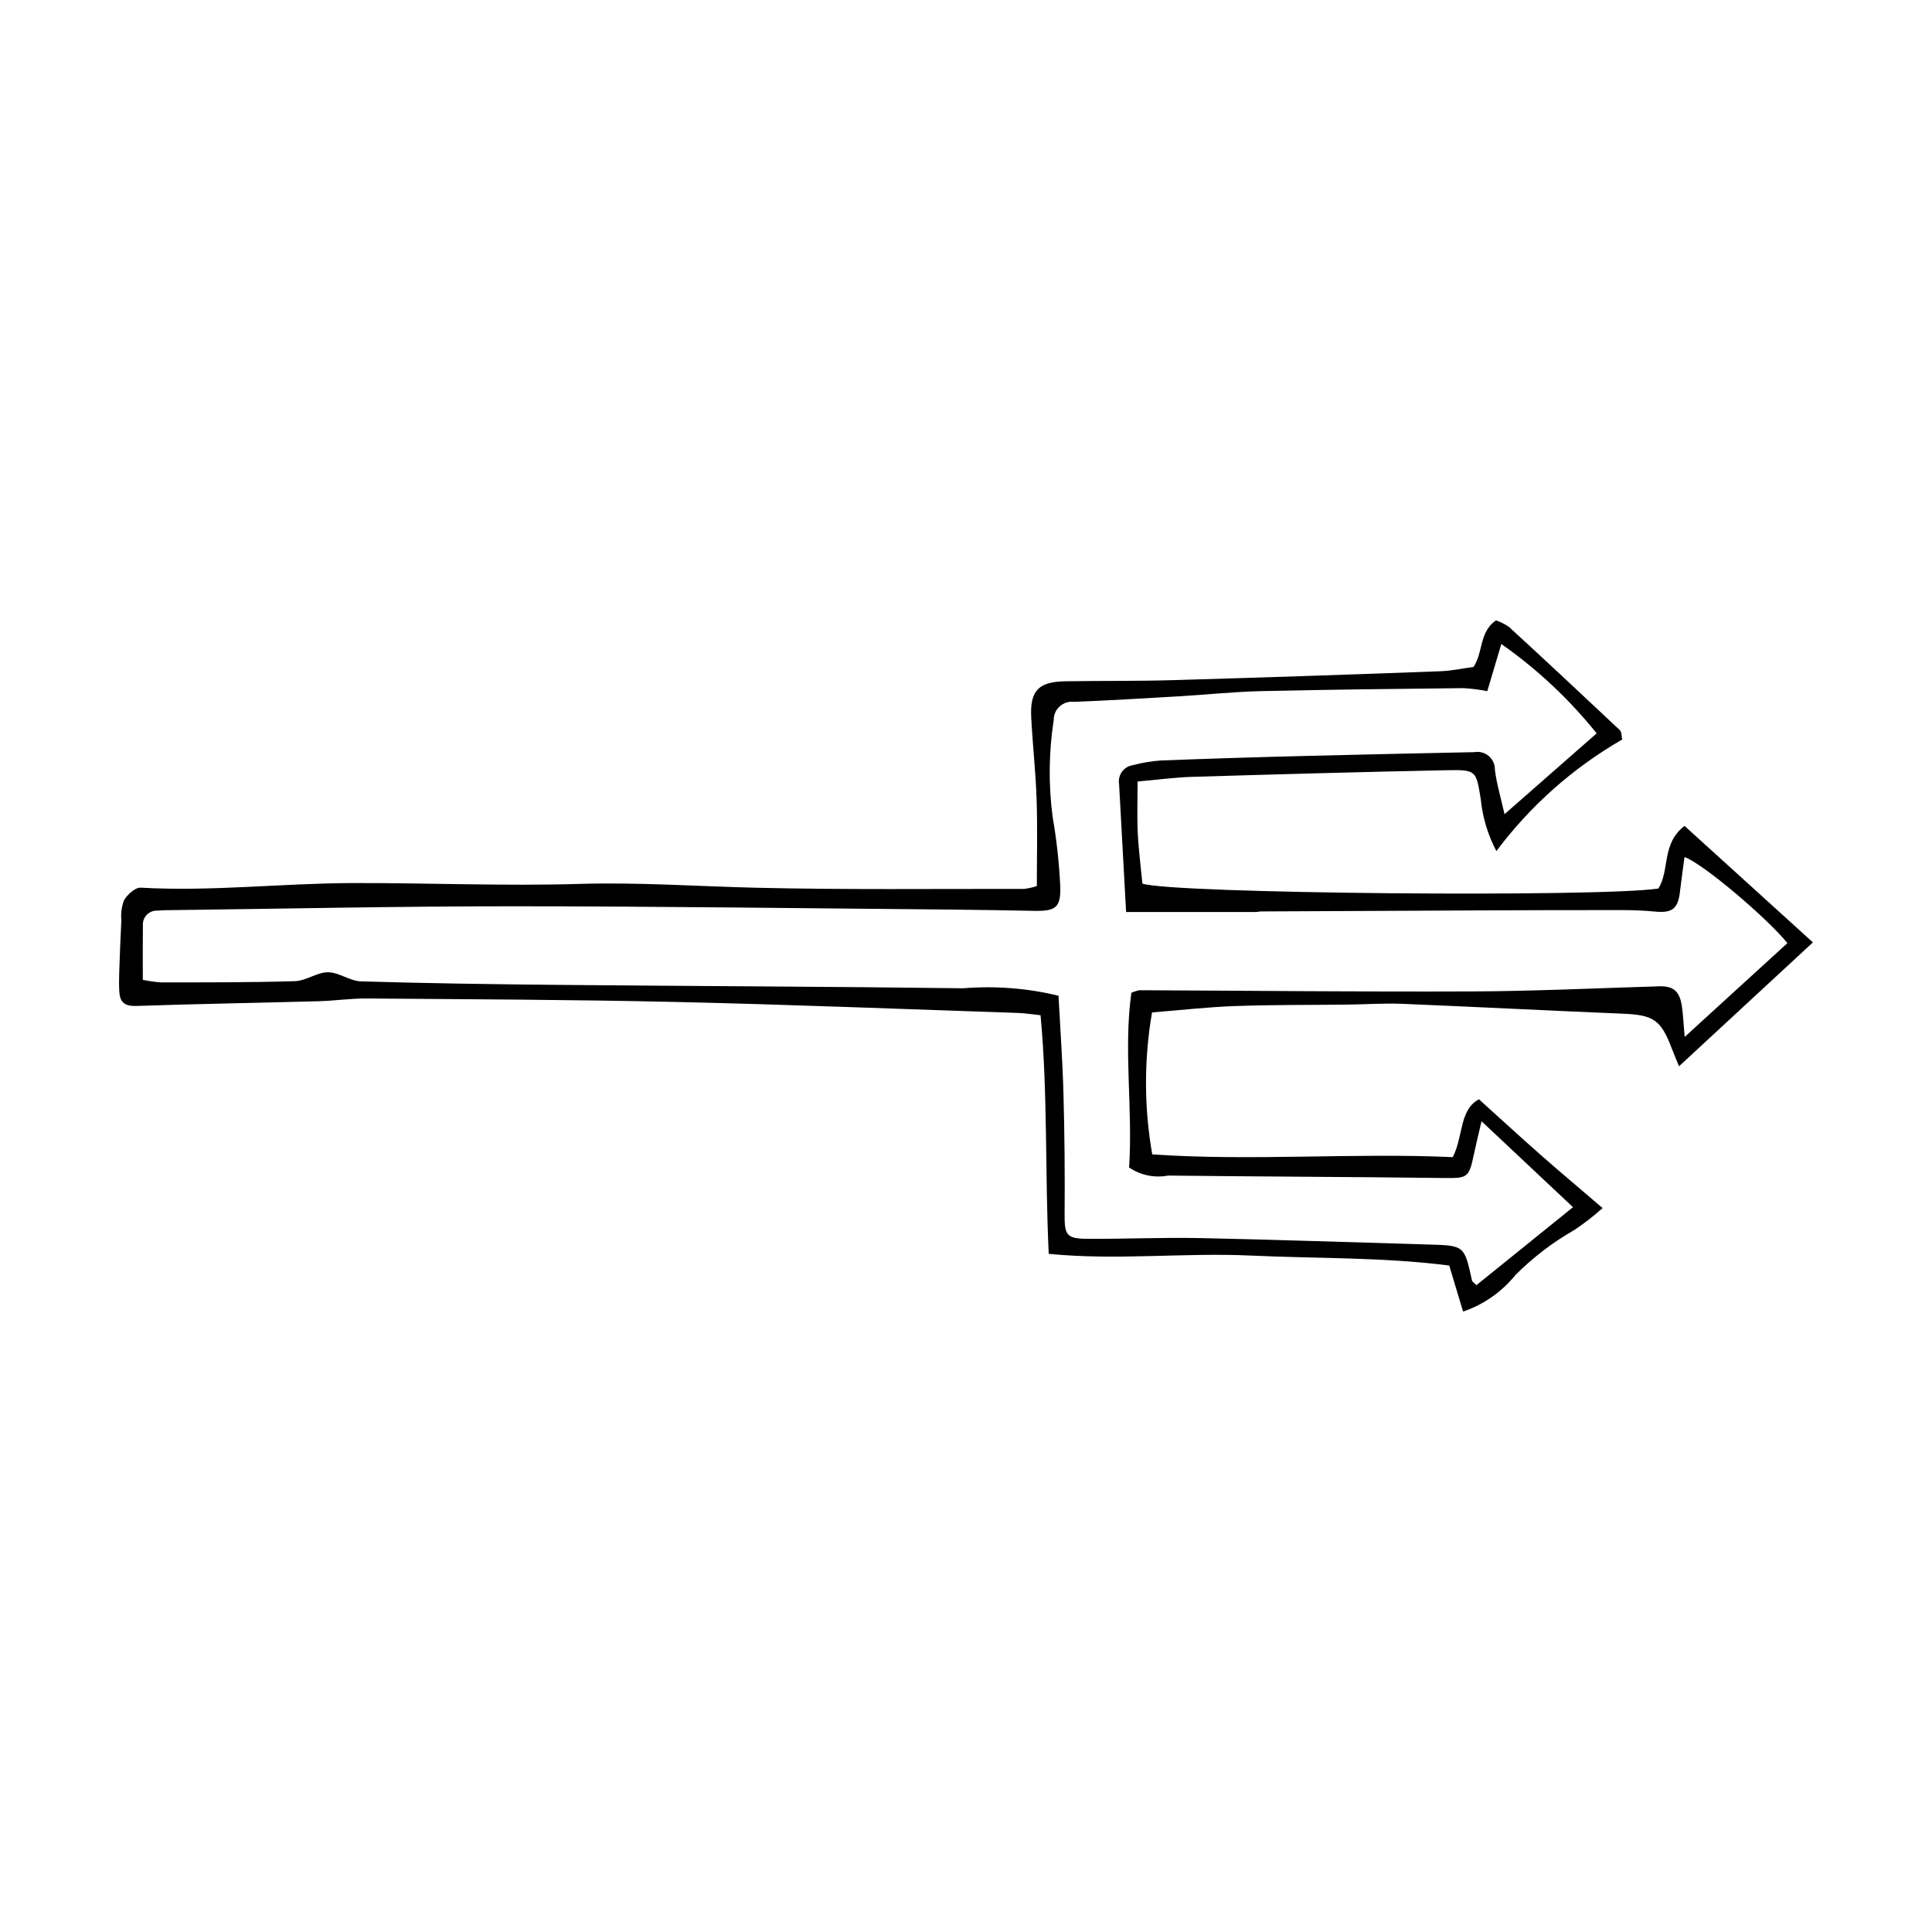
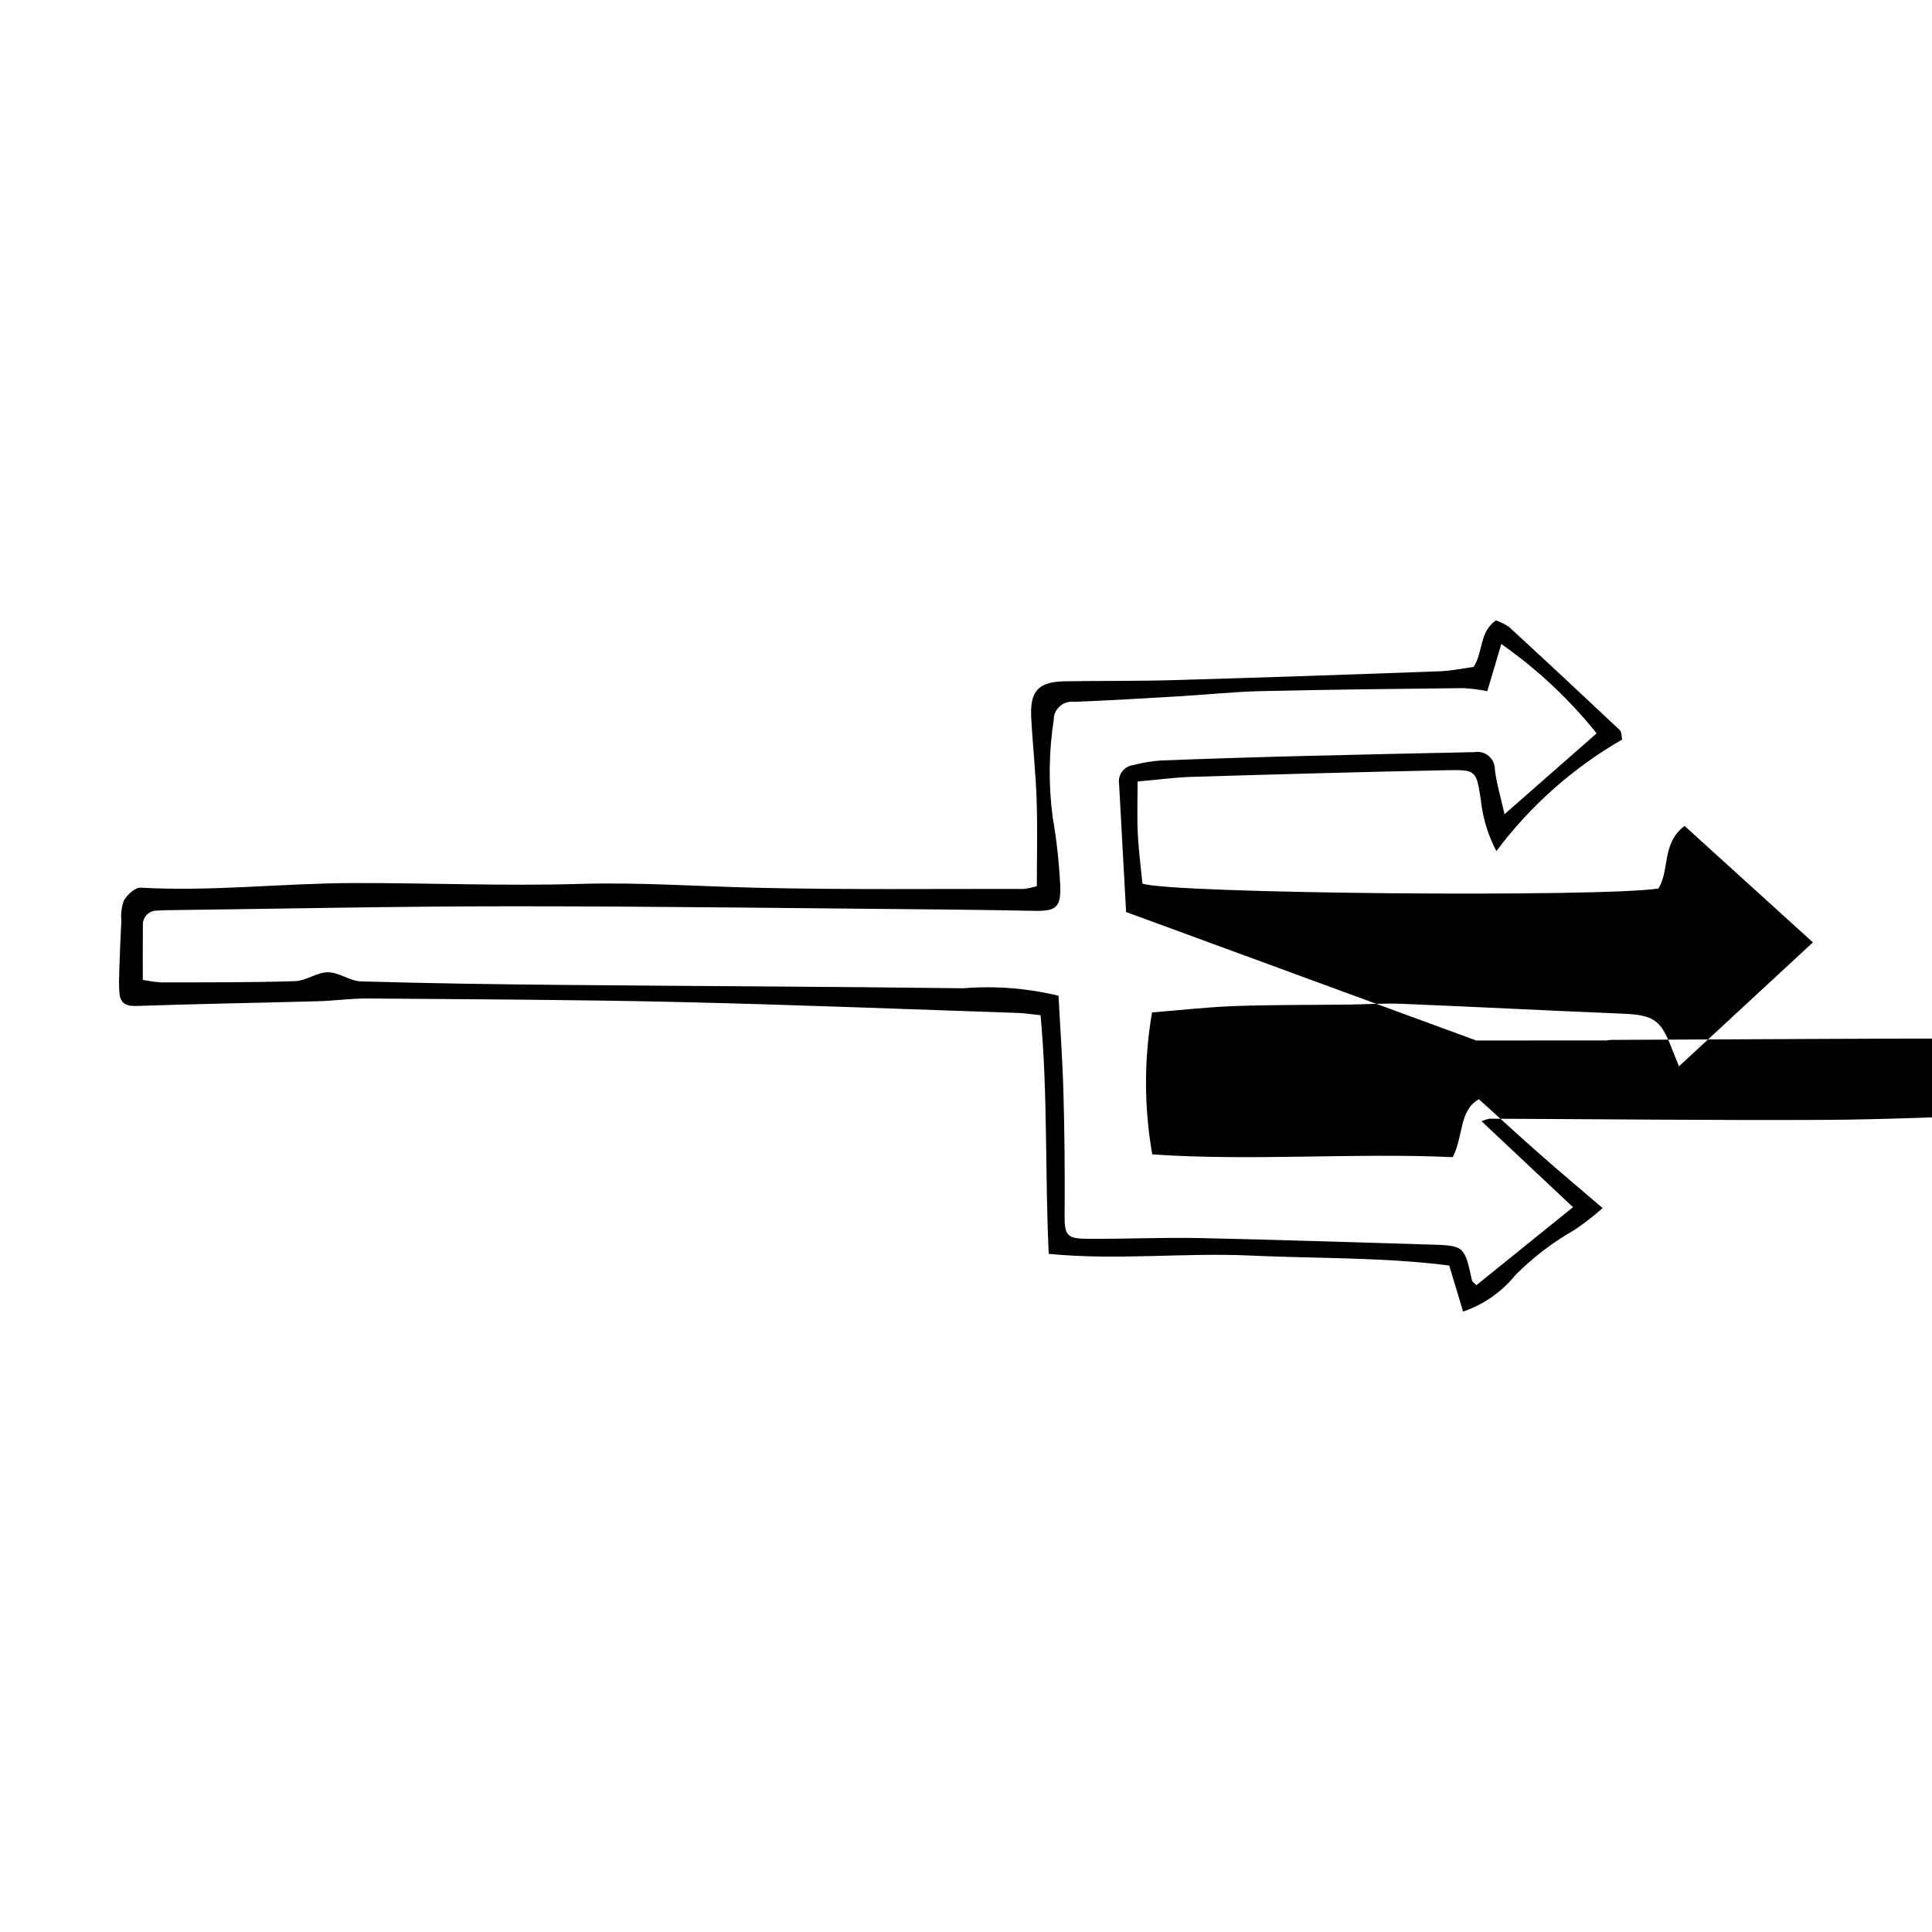
<svg xmlns="http://www.w3.org/2000/svg" fill="#000000" width="800px" height="800px" version="1.1" viewBox="144 144 512 512">
-   <path d="m449.3 412.3c-2.148 12.453-2.129 25.18 0.059 37.625 26.5 1.82 53.18-0.465 79.633 0.73 2.859-5.516 1.66-12.469 6.938-15.336 5.723 5.164 11.023 10.039 16.43 14.797 5.176 4.559 10.461 8.992 16.355 14.043l-0.004-0.008c-2.352 2.106-4.848 4.043-7.473 5.797-5.719 3.262-10.973 7.273-15.625 11.934-3.617 4.481-8.43 7.844-13.879 9.699l-3.672-12.199c-17.344-2.238-35.055-1.832-52.707-2.648-17.633-0.816-35.32 1.34-53.434-0.453-1.016-21.477-0.215-42.32-2.164-63.238-2.438-0.254-4.199-0.543-5.969-0.602-30.215-1.012-60.426-2.223-90.652-2.91-27.27-0.621-54.555-0.703-81.832-0.922-4.305-0.035-8.609 0.609-12.918 0.727-16.109 0.441-32.223 0.707-48.332 1.254-3.004 0.102-4.258-0.988-4.43-3.711-0.113-1.805-0.082-3.625-0.02-5.438 0.152-4.519 0.32-9.035 0.555-13.551l-0.008 0.004c-0.164-1.805 0.078-3.617 0.707-5.316 0.906-1.508 2.969-3.418 4.426-3.336 18.824 1.07 37.559-1.18 56.336-1.223 19.977-0.047 39.969 0.82 59.926 0.227 15.734-0.469 31.352 0.652 47.023 1.02 23.602 0.551 47.227 0.27 70.844 0.305l-0.008 0.004c1.145-0.148 2.269-0.398 3.367-0.75 0-7.652 0.195-15.309-0.059-22.945-0.242-7.25-1.051-14.477-1.43-21.723-0.371-7.098 1.922-9.5 9.031-9.609 9.547-0.148 19.102-0.027 28.645-0.305 23.602-0.688 47.203-1.473 70.801-2.359 2.926-0.105 5.832-0.742 8.73-1.133 2.613-3.844 1.469-9.289 5.965-12.344h0.004c1.23 0.422 2.394 1.012 3.461 1.754 9.844 9.051 19.629 18.168 29.359 27.34 0.523 0.496 0.422 1.656 0.605 2.488h-0.004c-13 7.488-24.34 17.551-33.324 29.566-2.258-4.281-3.664-8.961-4.141-13.777-1.223-7.555-1.164-7.82-8.965-7.664-22.508 0.453-45.008 1.086-67.508 1.758-4.519 0.137-9.023 0.758-14.469 1.234 0 4.797-0.168 9.246 0.047 13.672 0.219 4.519 0.816 9.02 1.23 13.379 7.543 2.695 121.17 3.691 136.74 1.312 3.066-4.891 0.785-11.91 6.93-16.594l34.02 30.867-35.488 32.836c-0.746-1.84-1.375-3.32-1.949-4.824-2.883-7.555-4.863-8.785-13.016-9.121-19.496-0.801-38.98-1.816-58.473-2.613-4.758-0.195-9.535 0.148-14.305 0.207-9.984 0.121-19.973 0.031-29.945 0.387-7.234 0.258-14.445 1.09-21.969 1.688zm-6.871-26.609c-0.672-12.277-1.262-23.125-1.863-33.973l-0.004 0.004c-0.172-1.145 0.117-2.312 0.805-3.242 0.691-0.93 1.723-1.547 2.871-1.711 2.414-0.637 4.887-1.051 7.379-1.234 13.168-0.5 26.34-0.91 39.516-1.234 14.535-0.379 29.07-0.664 43.605-0.977v-0.004c1.363-0.238 2.758 0.145 3.809 1.047 1.051 0.898 1.641 2.223 1.613 3.606 0.445 3.66 1.535 7.238 2.555 11.797l24.414-21.426c-7.258-9.051-15.766-17.023-25.266-23.68l-3.715 12.504c-2.082-0.414-4.188-0.684-6.305-0.809-17.918 0.195-35.832 0.379-53.746 0.797-7.234 0.168-14.453 0.949-21.68 1.375-9.27 0.543-18.543 1.094-27.824 1.465l0.004-0.004c-1.367-0.16-2.738 0.273-3.762 1.195-1.023 0.918-1.602 2.234-1.59 3.609-1.312 8.512-1.41 17.168-0.285 25.711 1.051 6.039 1.723 12.137 2.012 18.262 0.215 5.719-1.184 6.711-6.758 6.613-7.273-0.125-14.551-0.273-21.824-0.336-38.859-0.328-77.723-0.871-116.58-0.875-30.668-0.004-61.332 0.668-92 1.043-0.684 0.008-1.363 0.059-2.043 0.113h-0.004c-1.043-0.066-2.066 0.312-2.809 1.047-0.746 0.734-1.141 1.754-1.086 2.797-0.062 4.715-0.02 9.43-0.02 14.496h0.004c1.602 0.336 3.223 0.566 4.856 0.68 11.824-0.023 23.652 0.035 35.465-0.332 2.938-0.094 5.832-2.367 8.742-2.356 2.922 0.012 5.816 2.328 8.758 2.414 17.496 0.512 35.004 0.766 52.508 0.93 35.699 0.332 71.398 0.441 107.09 0.898h-0.004c8.465-0.688 16.988-0.023 25.246 1.973 0.461 8.758 1.086 17.332 1.316 25.918 0.289 10.633 0.391 21.27 0.305 31.91-0.035 5.519 0.438 6.551 5.867 6.59 10.004 0.074 20.016-0.395 30.016-0.191 20.203 0.414 40.402 1.133 60.605 1.707 9.449 0.27 9.441 0.25 11.469 9.52 0.074 0.348 0.543 0.605 1.164 1.262l25.609-20.676-24.242-22.777c-0.863 3.715-1.512 6.32-2.062 8.945-1.281 6.109-1.695 6.172-8.109 6.094-24.301-0.301-48.602-0.367-72.902-0.641-3.59 0.68-7.301-0.09-10.328-2.137 1.035-15.594-1.531-31.156 0.609-46.305v-0.004c0.668-0.297 1.363-0.523 2.074-0.672 29.336 0.117 58.672 0.445 88.008 0.32 16.57-0.07 33.137-0.855 49.703-1.359 3.918-0.117 5.582 1.277 6.152 5.621 0.305 2.32 0.418 4.668 0.688 7.797l27.23-24.863c-5.352-6.633-22.508-21.199-27.277-22.805-0.418 3.184-0.852 6.242-1.219 9.312-0.531 4.457-2.094 5.582-6.727 5.121-2.934-0.289-5.894-0.375-8.844-0.379-12.965-0.008-25.93 0.023-38.895 0.09-18.844 0.074-37.688 0.164-56.535 0.266-0.453 0.004-0.902 0.145-1.355 0.145-11.086 0.012-22.176 0.012-34.406 0.012z" />
+   <path d="m449.3 412.3c-2.148 12.453-2.129 25.18 0.059 37.625 26.5 1.82 53.18-0.465 79.633 0.73 2.859-5.516 1.66-12.469 6.938-15.336 5.723 5.164 11.023 10.039 16.43 14.797 5.176 4.559 10.461 8.992 16.355 14.043l-0.004-0.008c-2.352 2.106-4.848 4.043-7.473 5.797-5.719 3.262-10.973 7.273-15.625 11.934-3.617 4.481-8.43 7.844-13.879 9.699l-3.672-12.199c-17.344-2.238-35.055-1.832-52.707-2.648-17.633-0.816-35.32 1.34-53.434-0.453-1.016-21.477-0.215-42.32-2.164-63.238-2.438-0.254-4.199-0.543-5.969-0.602-30.215-1.012-60.426-2.223-90.652-2.91-27.27-0.621-54.555-0.703-81.832-0.922-4.305-0.035-8.609 0.609-12.918 0.727-16.109 0.441-32.223 0.707-48.332 1.254-3.004 0.102-4.258-0.988-4.43-3.711-0.113-1.805-0.082-3.625-0.02-5.438 0.152-4.519 0.32-9.035 0.555-13.551l-0.008 0.004c-0.164-1.805 0.078-3.617 0.707-5.316 0.906-1.508 2.969-3.418 4.426-3.336 18.824 1.07 37.559-1.18 56.336-1.223 19.977-0.047 39.969 0.82 59.926 0.227 15.734-0.469 31.352 0.652 47.023 1.02 23.602 0.551 47.227 0.27 70.844 0.305l-0.008 0.004c1.145-0.148 2.269-0.398 3.367-0.75 0-7.652 0.195-15.309-0.059-22.945-0.242-7.25-1.051-14.477-1.43-21.723-0.371-7.098 1.922-9.5 9.031-9.609 9.547-0.148 19.102-0.027 28.645-0.305 23.602-0.688 47.203-1.473 70.801-2.359 2.926-0.105 5.832-0.742 8.73-1.133 2.613-3.844 1.469-9.289 5.965-12.344h0.004c1.23 0.422 2.394 1.012 3.461 1.754 9.844 9.051 19.629 18.168 29.359 27.34 0.523 0.496 0.422 1.656 0.605 2.488h-0.004c-13 7.488-24.34 17.551-33.324 29.566-2.258-4.281-3.664-8.961-4.141-13.777-1.223-7.555-1.164-7.82-8.965-7.664-22.508 0.453-45.008 1.086-67.508 1.758-4.519 0.137-9.023 0.758-14.469 1.234 0 4.797-0.168 9.246 0.047 13.672 0.219 4.519 0.816 9.02 1.23 13.379 7.543 2.695 121.17 3.691 136.74 1.312 3.066-4.891 0.785-11.91 6.93-16.594l34.02 30.867-35.488 32.836c-0.746-1.84-1.375-3.32-1.949-4.824-2.883-7.555-4.863-8.785-13.016-9.121-19.496-0.801-38.98-1.816-58.473-2.613-4.758-0.195-9.535 0.148-14.305 0.207-9.984 0.121-19.973 0.031-29.945 0.387-7.234 0.258-14.445 1.09-21.969 1.688zm-6.871-26.609c-0.672-12.277-1.262-23.125-1.863-33.973l-0.004 0.004c-0.172-1.145 0.117-2.312 0.805-3.242 0.691-0.93 1.723-1.547 2.871-1.711 2.414-0.637 4.887-1.051 7.379-1.234 13.168-0.5 26.34-0.91 39.516-1.234 14.535-0.379 29.07-0.664 43.605-0.977v-0.004c1.363-0.238 2.758 0.145 3.809 1.047 1.051 0.898 1.641 2.223 1.613 3.606 0.445 3.66 1.535 7.238 2.555 11.797l24.414-21.426c-7.258-9.051-15.766-17.023-25.266-23.68l-3.715 12.504c-2.082-0.414-4.188-0.684-6.305-0.809-17.918 0.195-35.832 0.379-53.746 0.797-7.234 0.168-14.453 0.949-21.68 1.375-9.27 0.543-18.543 1.094-27.824 1.465l0.004-0.004c-1.367-0.16-2.738 0.273-3.762 1.195-1.023 0.918-1.602 2.234-1.59 3.609-1.312 8.512-1.41 17.168-0.285 25.711 1.051 6.039 1.723 12.137 2.012 18.262 0.215 5.719-1.184 6.711-6.758 6.613-7.273-0.125-14.551-0.273-21.824-0.336-38.859-0.328-77.723-0.871-116.58-0.875-30.668-0.004-61.332 0.668-92 1.043-0.684 0.008-1.363 0.059-2.043 0.113h-0.004c-1.043-0.066-2.066 0.312-2.809 1.047-0.746 0.734-1.141 1.754-1.086 2.797-0.062 4.715-0.02 9.43-0.02 14.496h0.004c1.602 0.336 3.223 0.566 4.856 0.68 11.824-0.023 23.652 0.035 35.465-0.332 2.938-0.094 5.832-2.367 8.742-2.356 2.922 0.012 5.816 2.328 8.758 2.414 17.496 0.512 35.004 0.766 52.508 0.93 35.699 0.332 71.398 0.441 107.09 0.898h-0.004c8.465-0.688 16.988-0.023 25.246 1.973 0.461 8.758 1.086 17.332 1.316 25.918 0.289 10.633 0.391 21.27 0.305 31.91-0.035 5.519 0.438 6.551 5.867 6.59 10.004 0.074 20.016-0.395 30.016-0.191 20.203 0.414 40.402 1.133 60.605 1.707 9.449 0.27 9.441 0.25 11.469 9.52 0.074 0.348 0.543 0.605 1.164 1.262l25.609-20.676-24.242-22.777v-0.004c0.668-0.297 1.363-0.523 2.074-0.672 29.336 0.117 58.672 0.445 88.008 0.32 16.57-0.07 33.137-0.855 49.703-1.359 3.918-0.117 5.582 1.277 6.152 5.621 0.305 2.32 0.418 4.668 0.688 7.797l27.23-24.863c-5.352-6.633-22.508-21.199-27.277-22.805-0.418 3.184-0.852 6.242-1.219 9.312-0.531 4.457-2.094 5.582-6.727 5.121-2.934-0.289-5.894-0.375-8.844-0.379-12.965-0.008-25.93 0.023-38.895 0.09-18.844 0.074-37.688 0.164-56.535 0.266-0.453 0.004-0.902 0.145-1.355 0.145-11.086 0.012-22.176 0.012-34.406 0.012z" />
</svg>